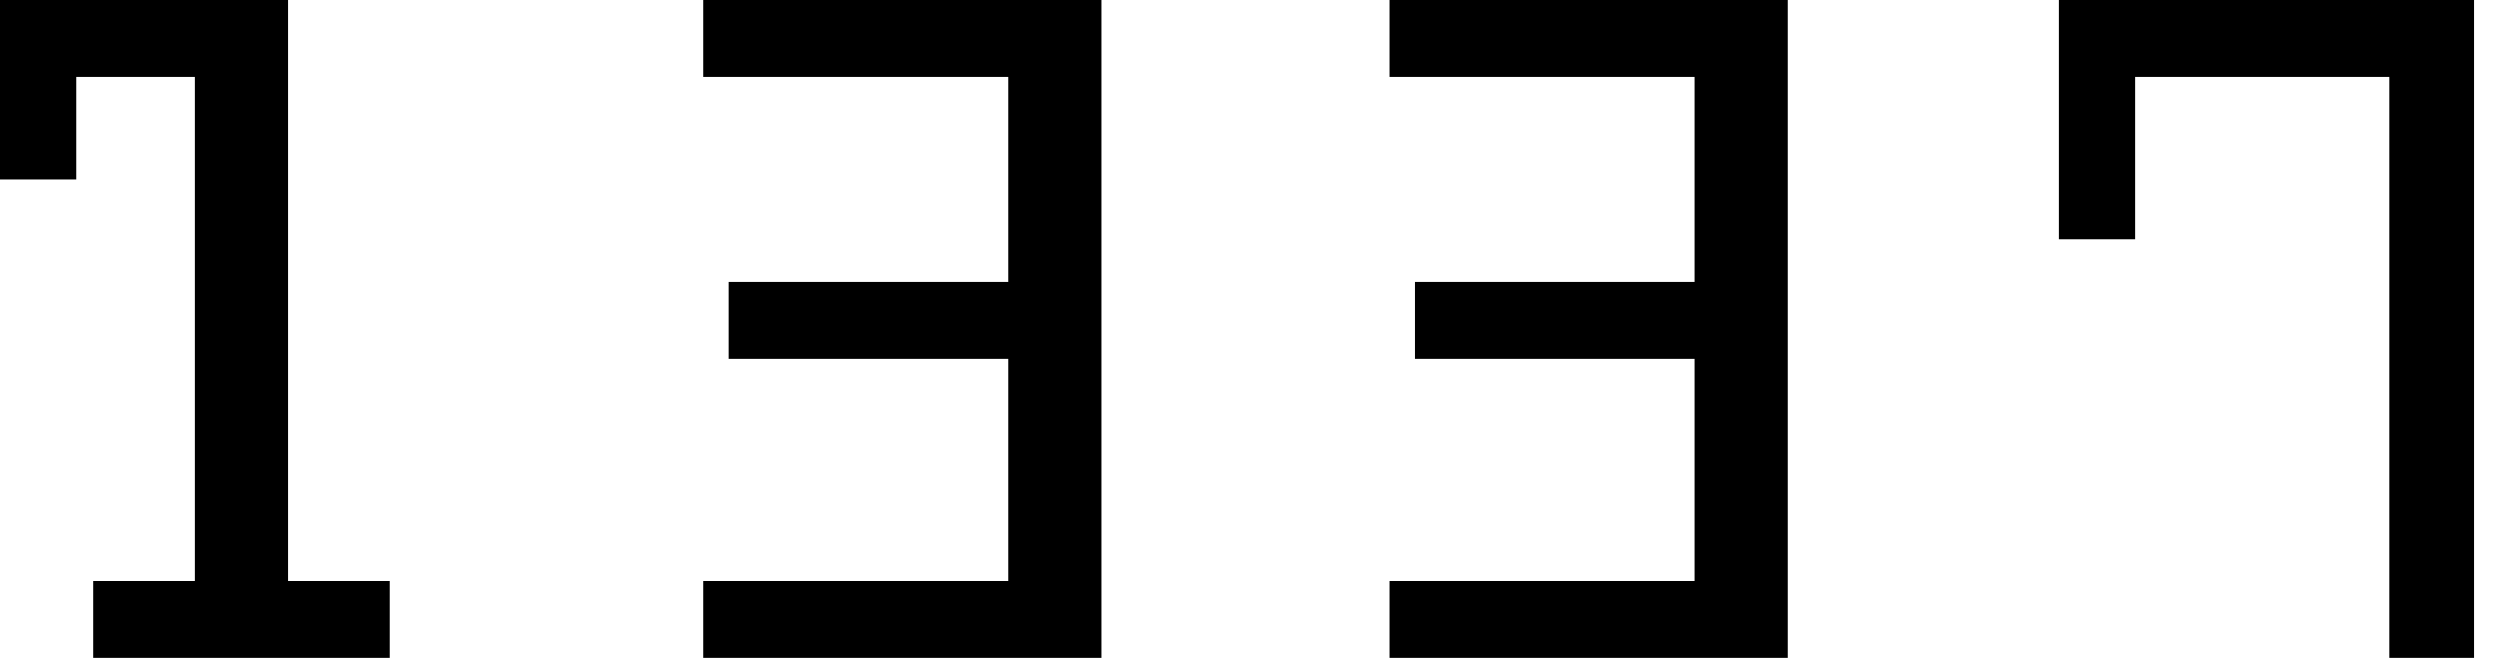
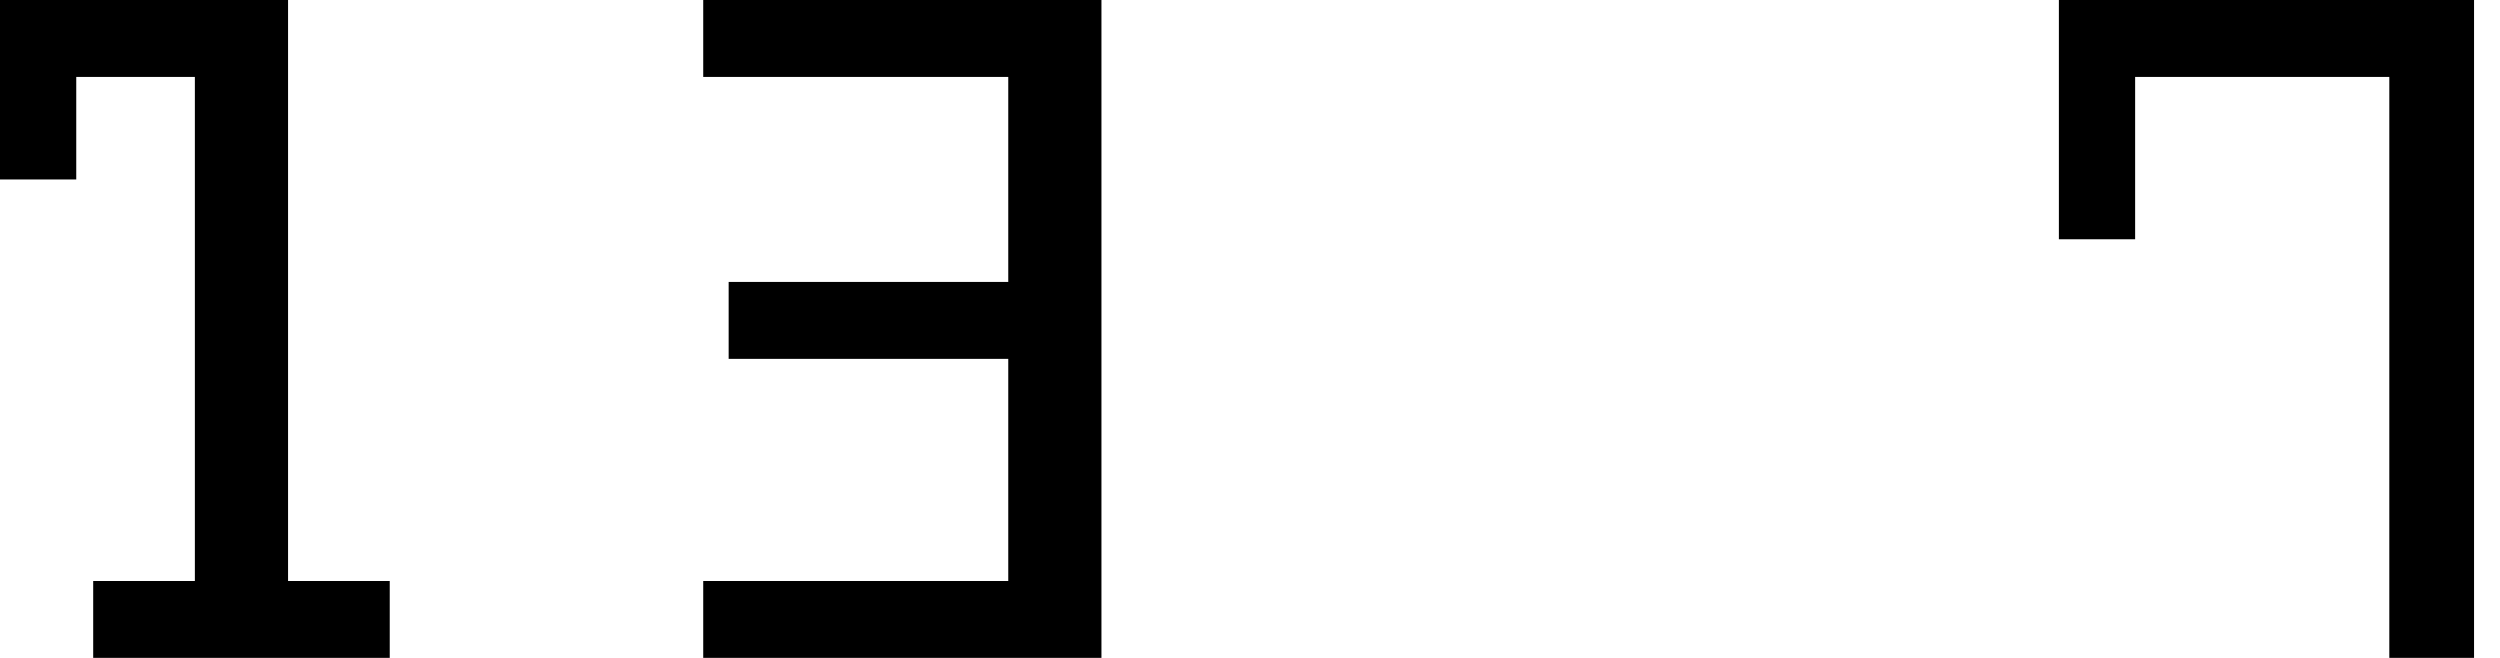
<svg xmlns="http://www.w3.org/2000/svg" width="76" height="20" viewBox="0 0 76 20" fill="none">
  <path d="M2.833 17.662H5.924V2.338H2.318V5.455H0V1.49012e-07H8.757V17.662H11.848V20H2.833V17.662Z" fill="#000000" />
  <path d="M21.378 17.662H30.651V10.909H22.151V8.571H30.651V2.338H21.378V0H33.484V20H21.378V17.662Z" fill="#000000" />
-   <path d="M42.242 17.662H51.515V10.909H43.015V8.571H51.515V2.338H42.242V0H54.348V20H42.242V17.662Z" fill="#000000" />
  <path d="M72.635 2.338H64.908V7.273H62.59V0H75.211V20H72.635V2.338Z" fill="#000000" />
</svg>